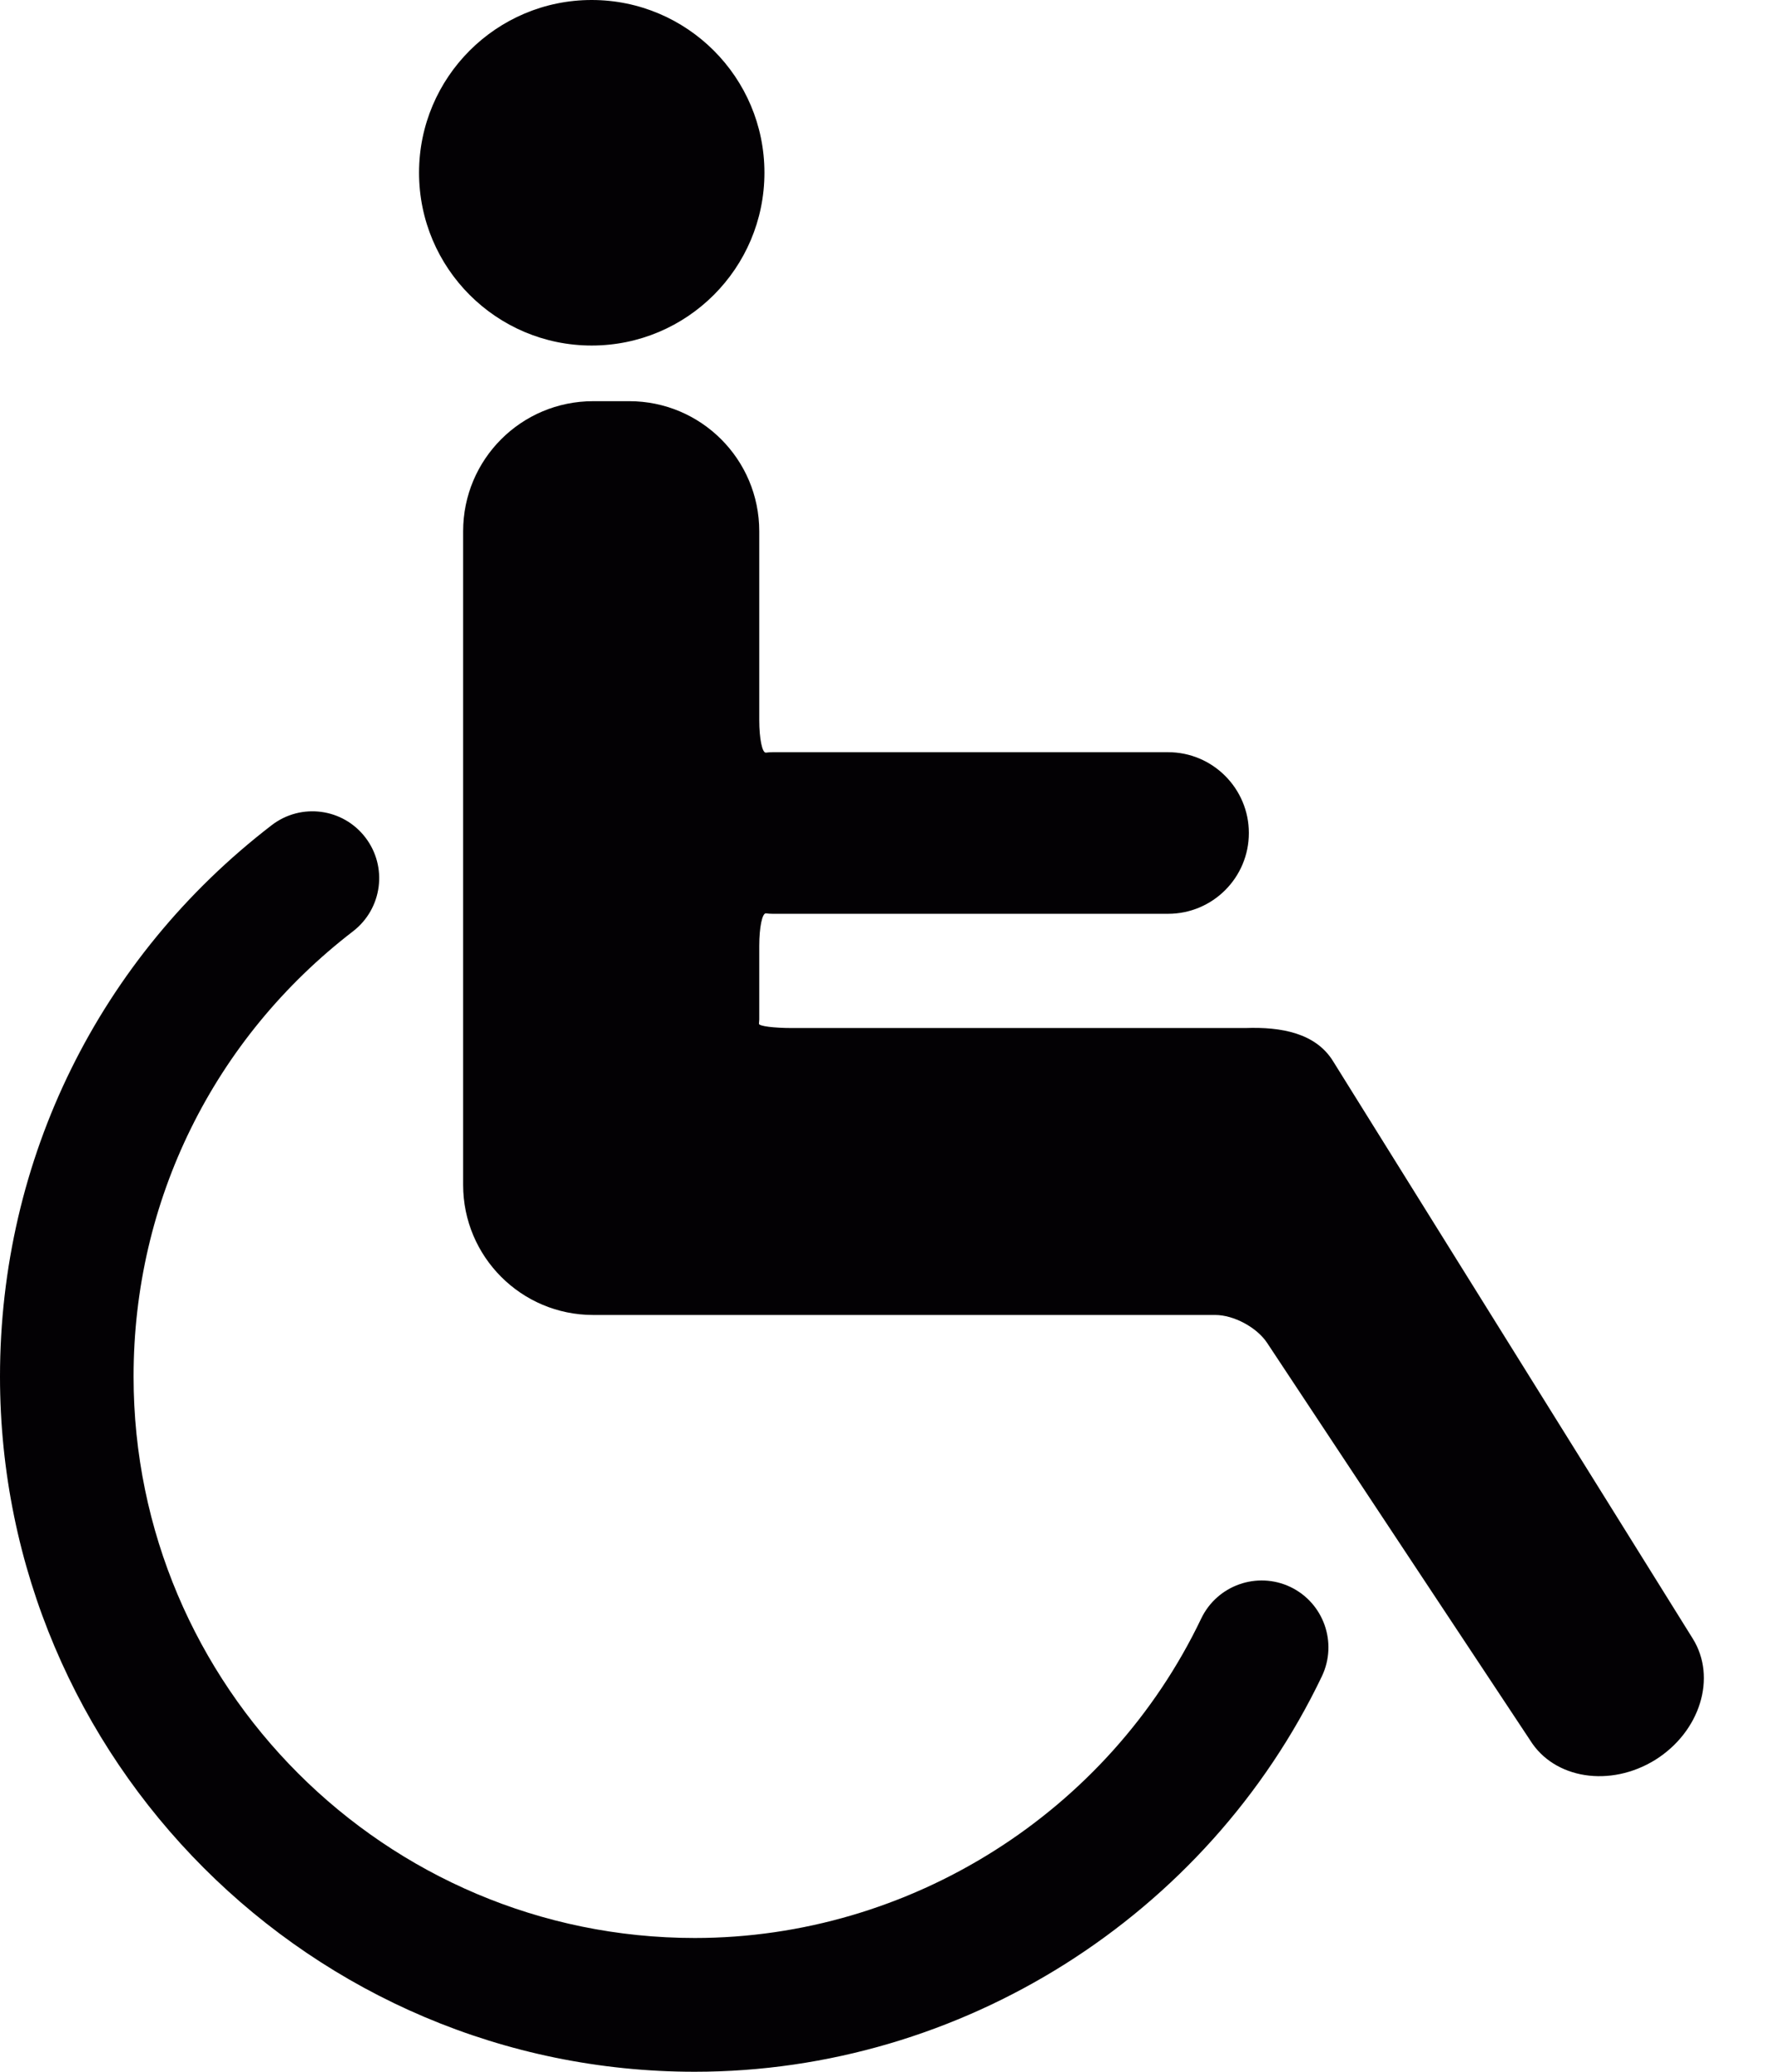
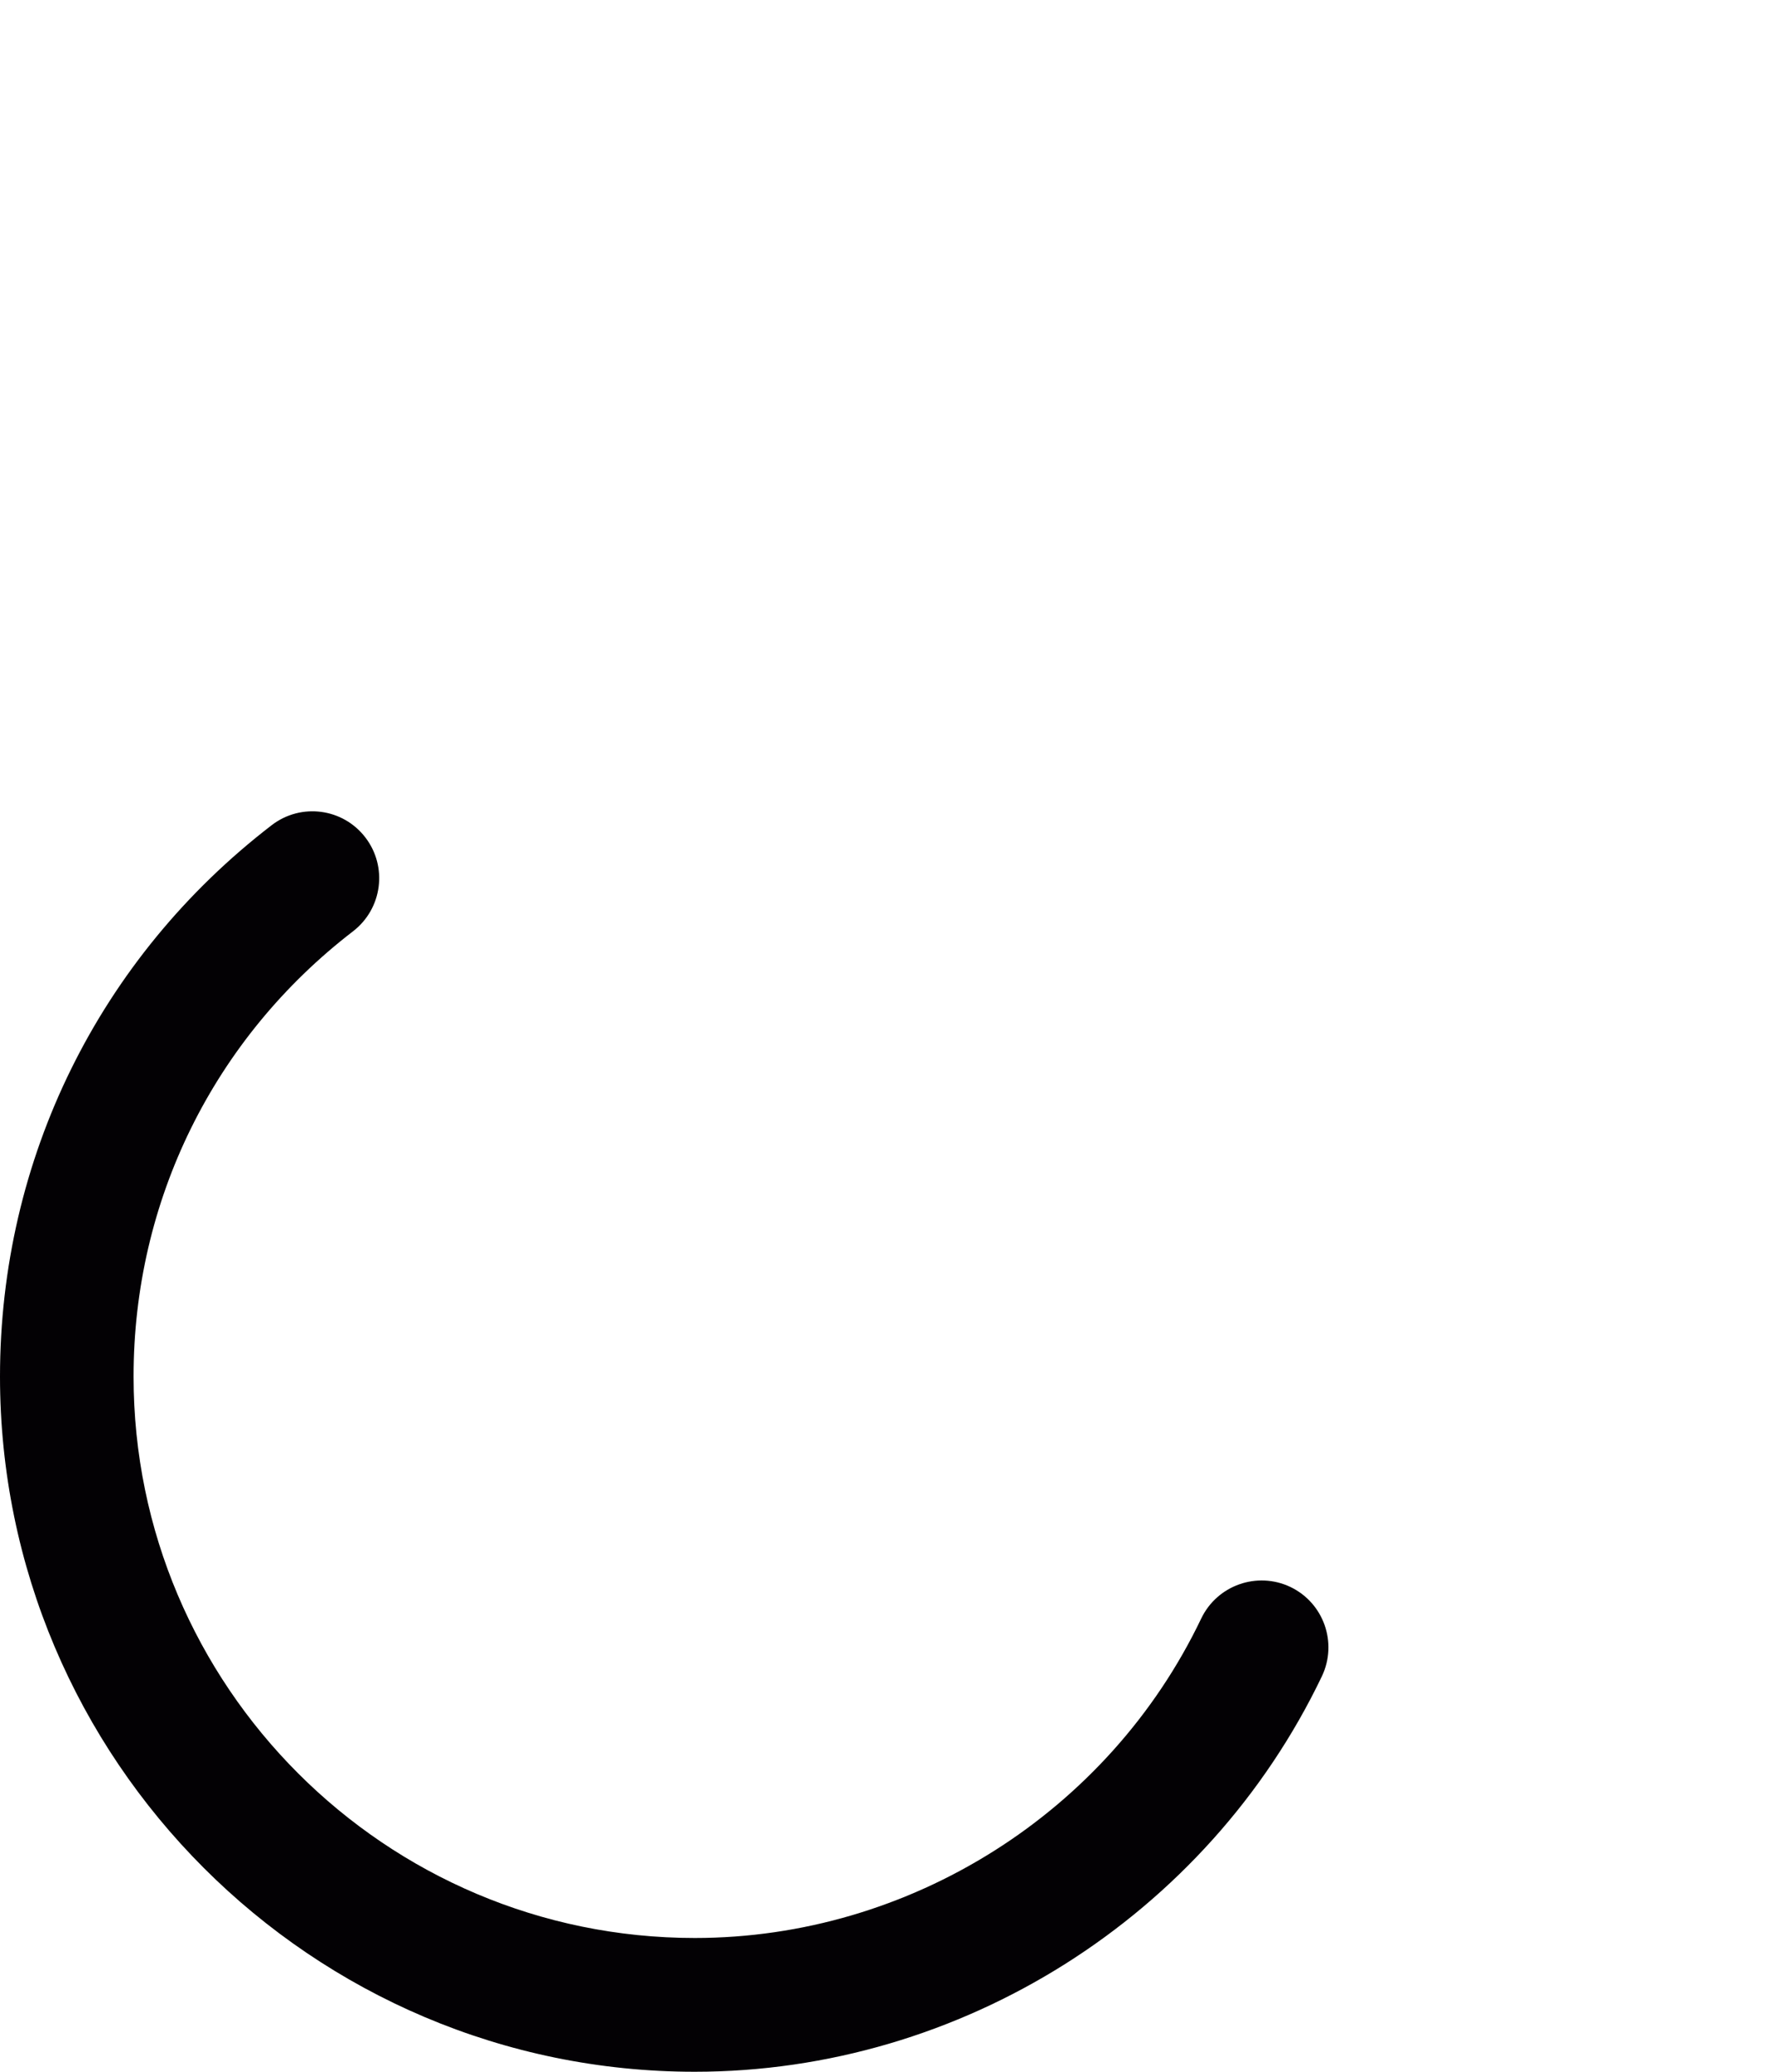
<svg xmlns="http://www.w3.org/2000/svg" width="12" height="14" viewBox="0 0 12 14" fill="none">
-   <path d="M4 2.335C4.645 2.335 5.168 1.812 5.168 1.167C5.168 0.523 4.645 0 4 0C3.356 0 2.833 0.523 2.833 1.167C2.833 1.812 3.356 2.335 4 2.335Z" fill="#030104" />
  <path d="M8.724 10.724C8.499 10.617 8.229 10.712 8.121 10.937C7.494 12.249 6.15 13.096 4.697 13.096C2.605 13.096 0.903 11.394 0.903 9.302C0.903 8.115 1.444 7.018 2.387 6.293C2.585 6.14 2.622 5.857 2.47 5.659C2.318 5.461 2.035 5.424 1.837 5.576C0.67 6.473 0 7.832 0 9.302C0 11.892 2.107 14 4.697 14C6.496 14 8.16 12.95 8.937 11.327C9.044 11.101 8.949 10.832 8.724 10.724Z" fill="#030104" />
-   <path d="M11.444 11.073L9.011 7.169C8.894 6.982 8.664 6.938 8.419 6.947H5.355C5.231 6.947 5.13 6.934 5.131 6.918L5.133 6.889V6.392C5.133 6.267 5.153 6.17 5.178 6.172C5.193 6.174 5.208 6.175 5.223 6.175H7.897C8.198 6.175 8.443 5.931 8.443 5.629C8.443 5.328 8.198 5.083 7.897 5.083H5.223C5.208 5.083 5.193 5.084 5.178 5.086C5.153 5.089 5.133 4.991 5.133 4.866V3.59C5.133 3.104 4.739 2.711 4.254 2.711H4.01C3.524 2.711 3.131 3.104 3.131 3.59V7.003V8.007C3.131 8.492 3.524 8.886 4.01 8.886H4.254H4.678H8.216C8.341 8.886 8.497 8.97 8.566 9.074C8.989 9.714 10.344 11.759 10.344 11.759C10.507 12.022 10.886 12.081 11.191 11.892C11.494 11.702 11.608 11.336 11.444 11.073Z" fill="#030104" />
</svg>